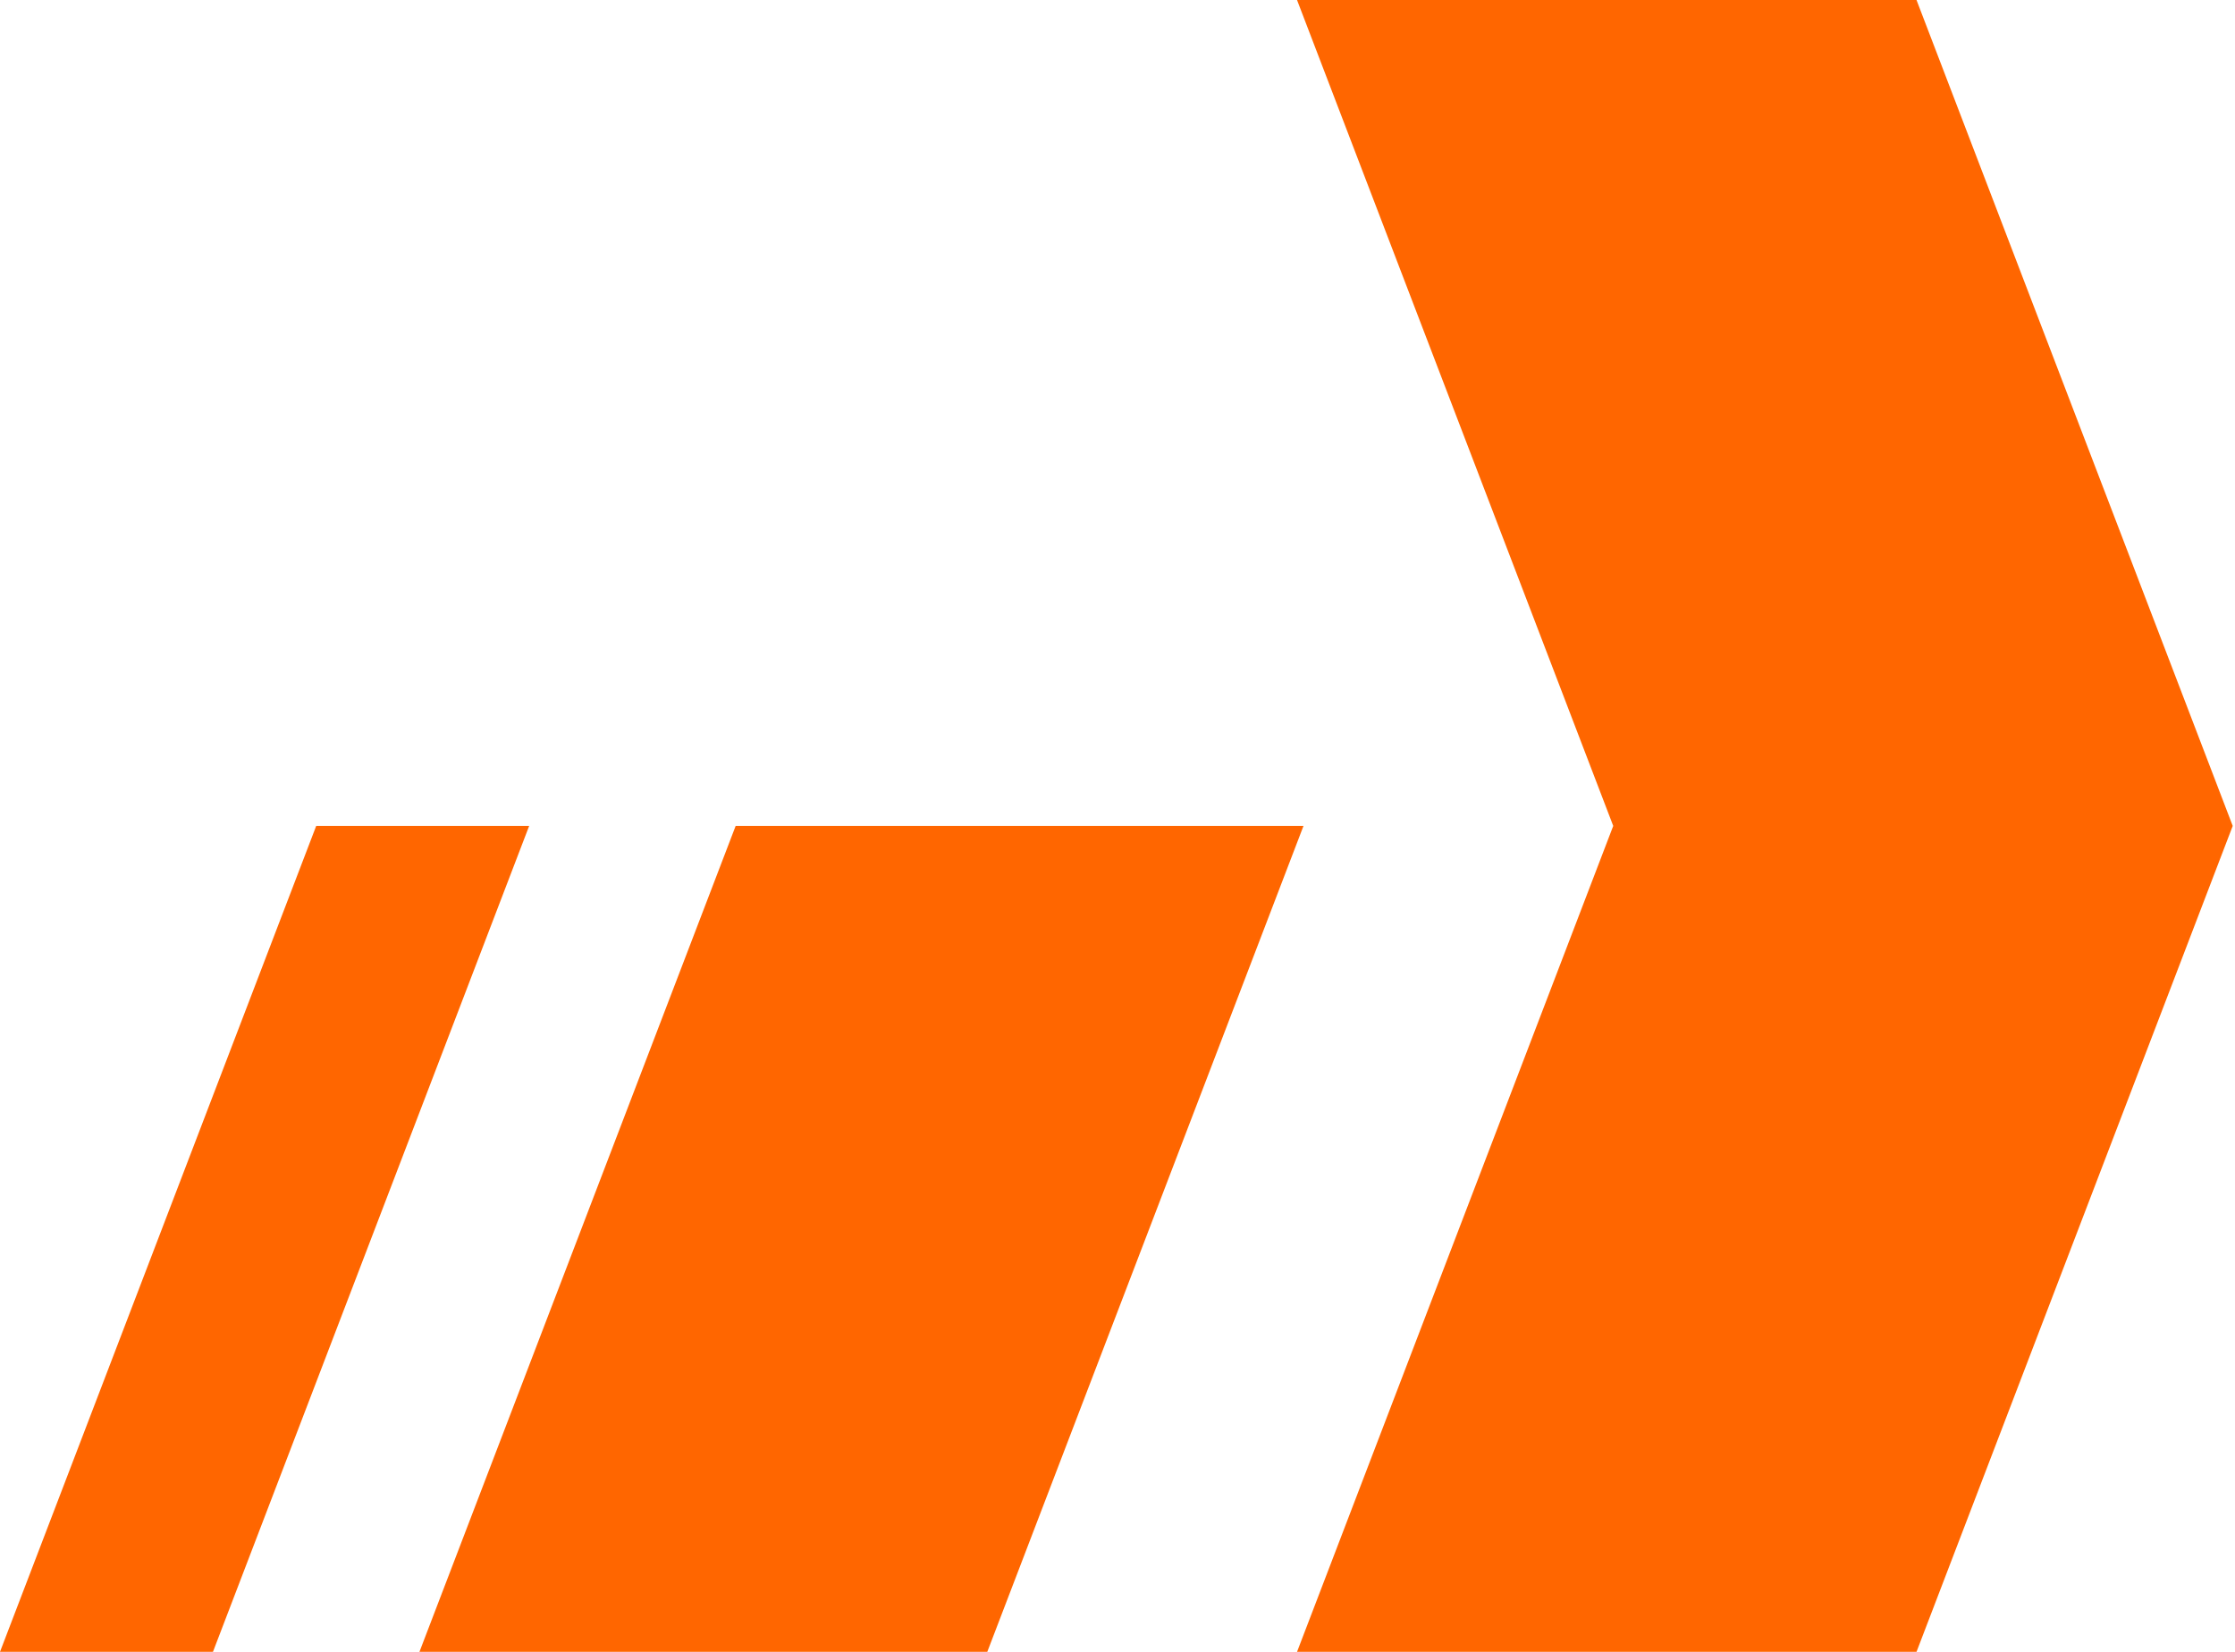
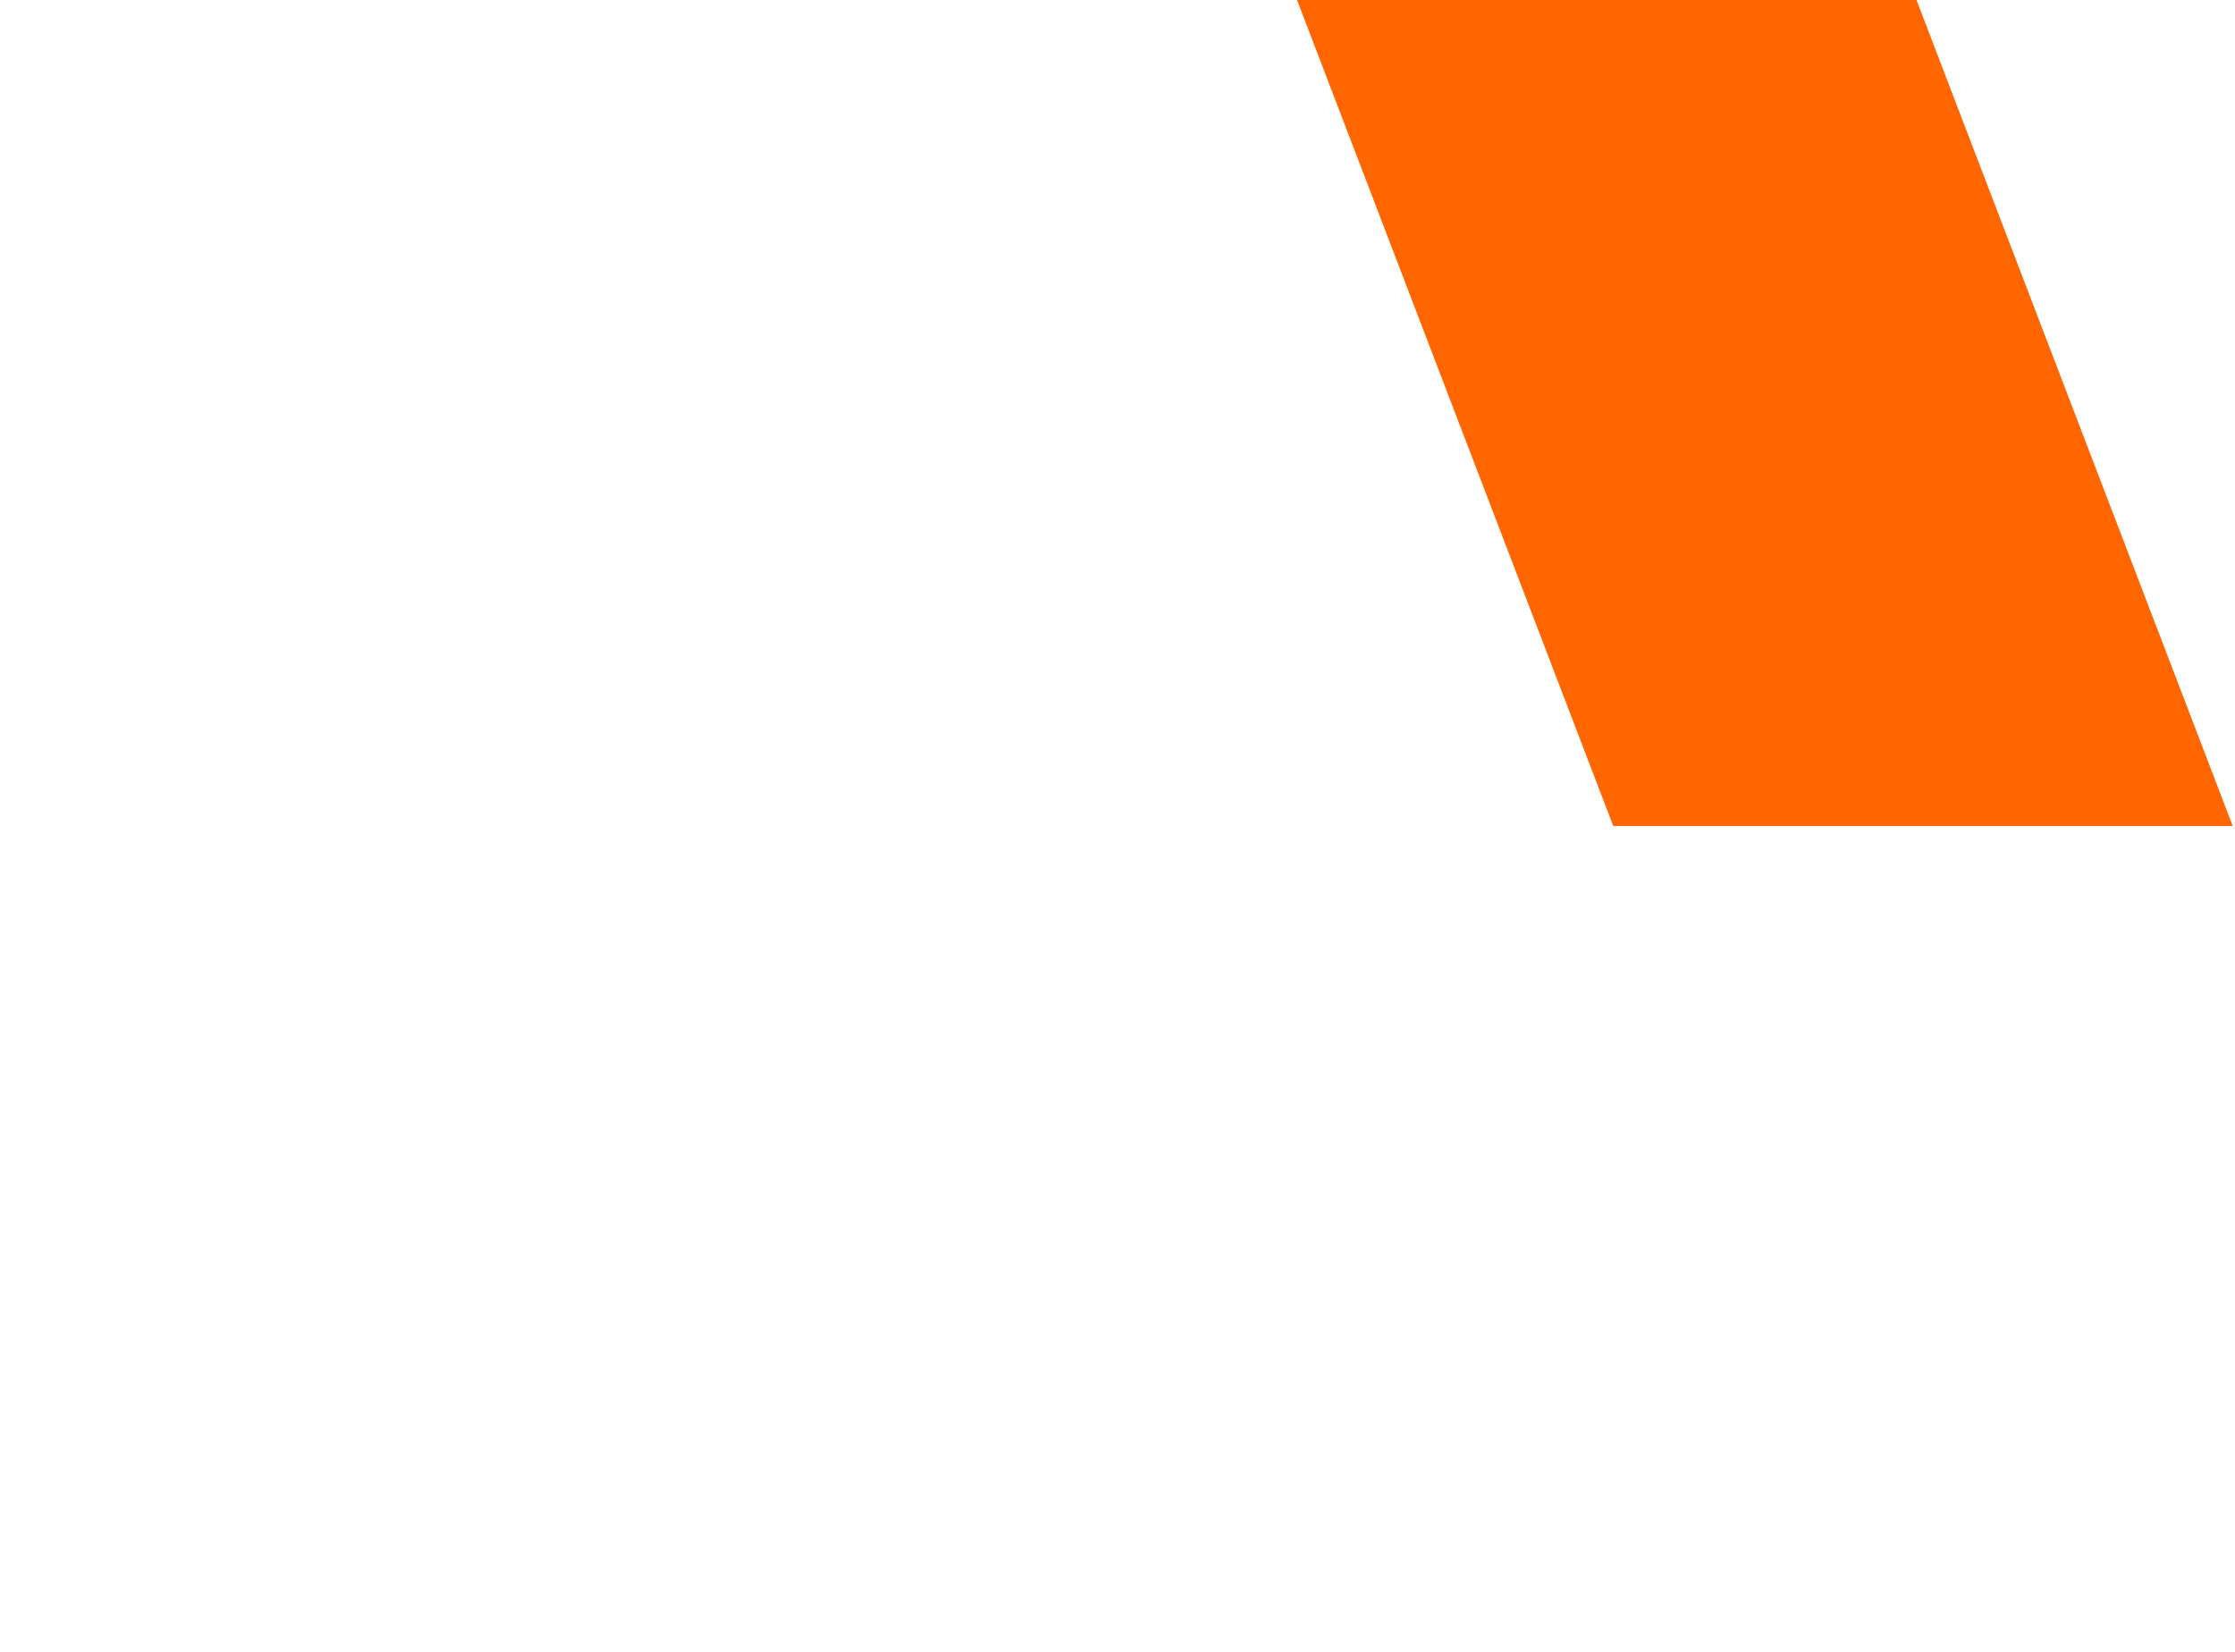
<svg xmlns="http://www.w3.org/2000/svg" width="46" height="34" viewBox="0 0 46 34" fill="none">
-   <path d="M45.953 17L39.445 34H26.695L33.203 17L26.695 0L39.445 0L45.953 17Z" fill="#FF6600" />
-   <path d="M15.141 17L26.828 17L20.32 34H8.633L15.141 17Z" fill="#FF6600" />
-   <path d="M6.508 17L10.891 17L4.383 34H0L6.508 17Z" fill="#FF6600" />
+   <path d="M45.953 17H26.695L33.203 17L26.695 0L39.445 0L45.953 17Z" fill="#FF6600" />
</svg>